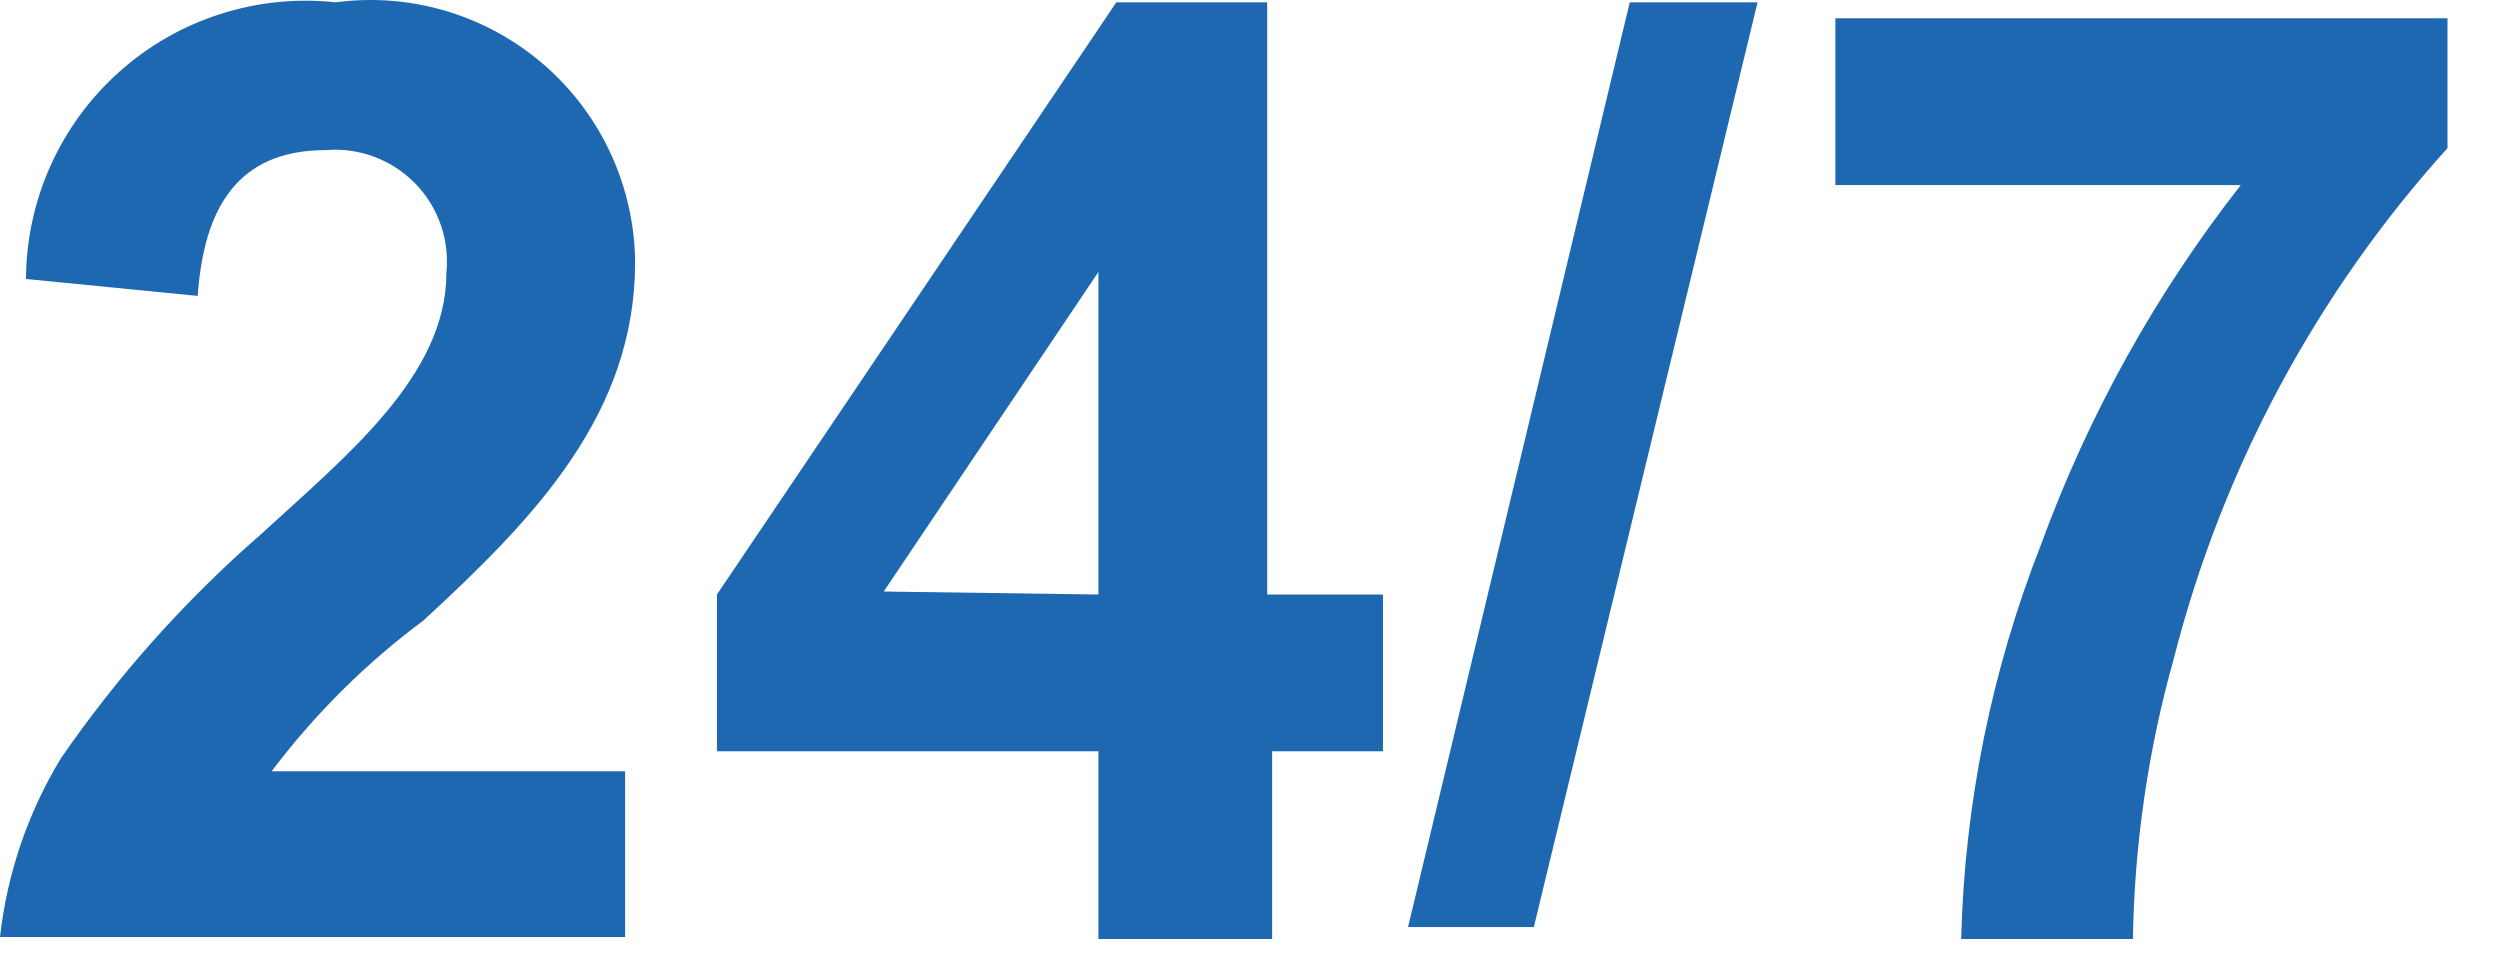
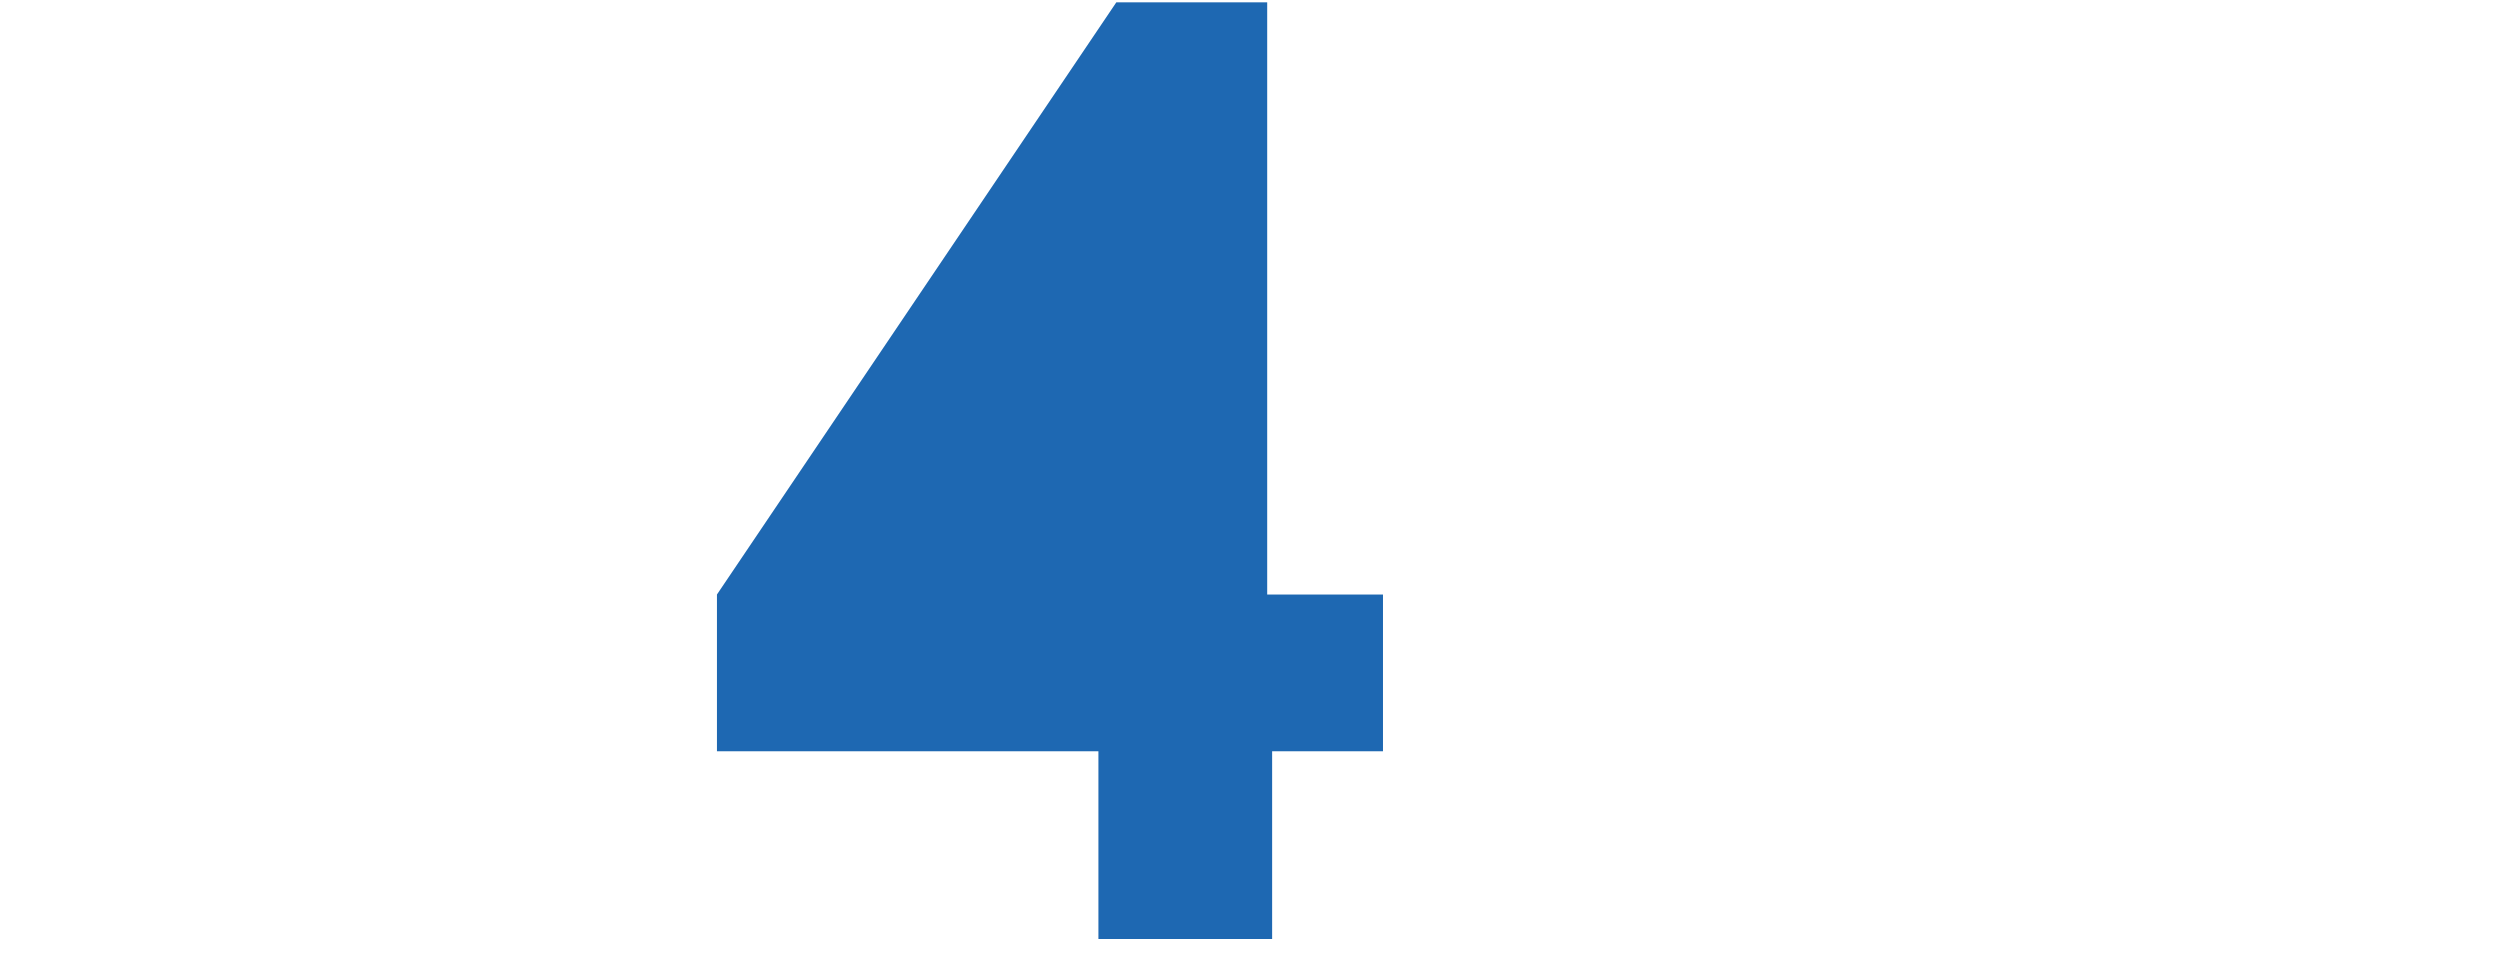
<svg xmlns="http://www.w3.org/2000/svg" width="41" height="16" viewBox="0 0 41 16" fill="none">
-   <path d="M10.252 12.649V15.367H0C0.116 14.329 0.457 13.329 0.999 12.436C1.933 11.081 3.033 9.848 4.274 8.767C5.683 7.473 7.321 6.163 7.321 4.476C7.348 4.208 7.316 3.937 7.227 3.682C7.137 3.427 6.993 3.195 6.804 3.003C6.614 2.811 6.385 2.662 6.132 2.569C5.879 2.475 5.608 2.439 5.339 2.462C3.898 2.462 3.341 3.412 3.243 4.853L0.426 4.575C0.429 3.933 0.567 3.299 0.83 2.714C1.094 2.129 1.477 1.605 1.956 1.178C2.434 0.75 2.997 0.428 3.608 0.232C4.219 0.035 4.865 -0.031 5.503 0.038C6.112 -0.043 6.732 0.006 7.321 0.182C7.909 0.358 8.454 0.658 8.919 1.06C9.383 1.463 9.757 1.96 10.015 2.517C10.273 3.075 10.41 3.682 10.416 4.296C10.416 6.785 8.778 8.489 6.944 10.176C6.001 10.878 5.163 11.71 4.455 12.649H10.252Z" fill="#1E68B2" />
-   <path d="M18.014 15.4V12.321H11.758V9.75L18.308 0.038H20.782V9.75H22.681V12.321H20.863V15.4H18.014ZM18.014 9.75V4.46L14.493 9.701L18.014 9.75Z" fill="#1E68B2" />
-   <path d="M23.092 15.204L26.728 0.038H28.824L25.155 15.204H23.092Z" fill="#1E68B2" />
-   <path d="M30.1 3.035V0.3H40.139V2.429C37.986 4.813 36.446 7.685 35.651 10.798C35.23 12.297 35.004 13.844 34.98 15.4H32.163C32.219 13.184 32.662 10.994 33.473 8.931C34.249 6.806 35.354 4.816 36.749 3.035H30.1Z" fill="#1E68B2" />
+   <path d="M18.014 15.4V12.321H11.758V9.75L18.308 0.038H20.782V9.75H22.681V12.321H20.863V15.4H18.014ZM18.014 9.75V4.46L18.014 9.75Z" fill="#1E68B2" />
</svg>